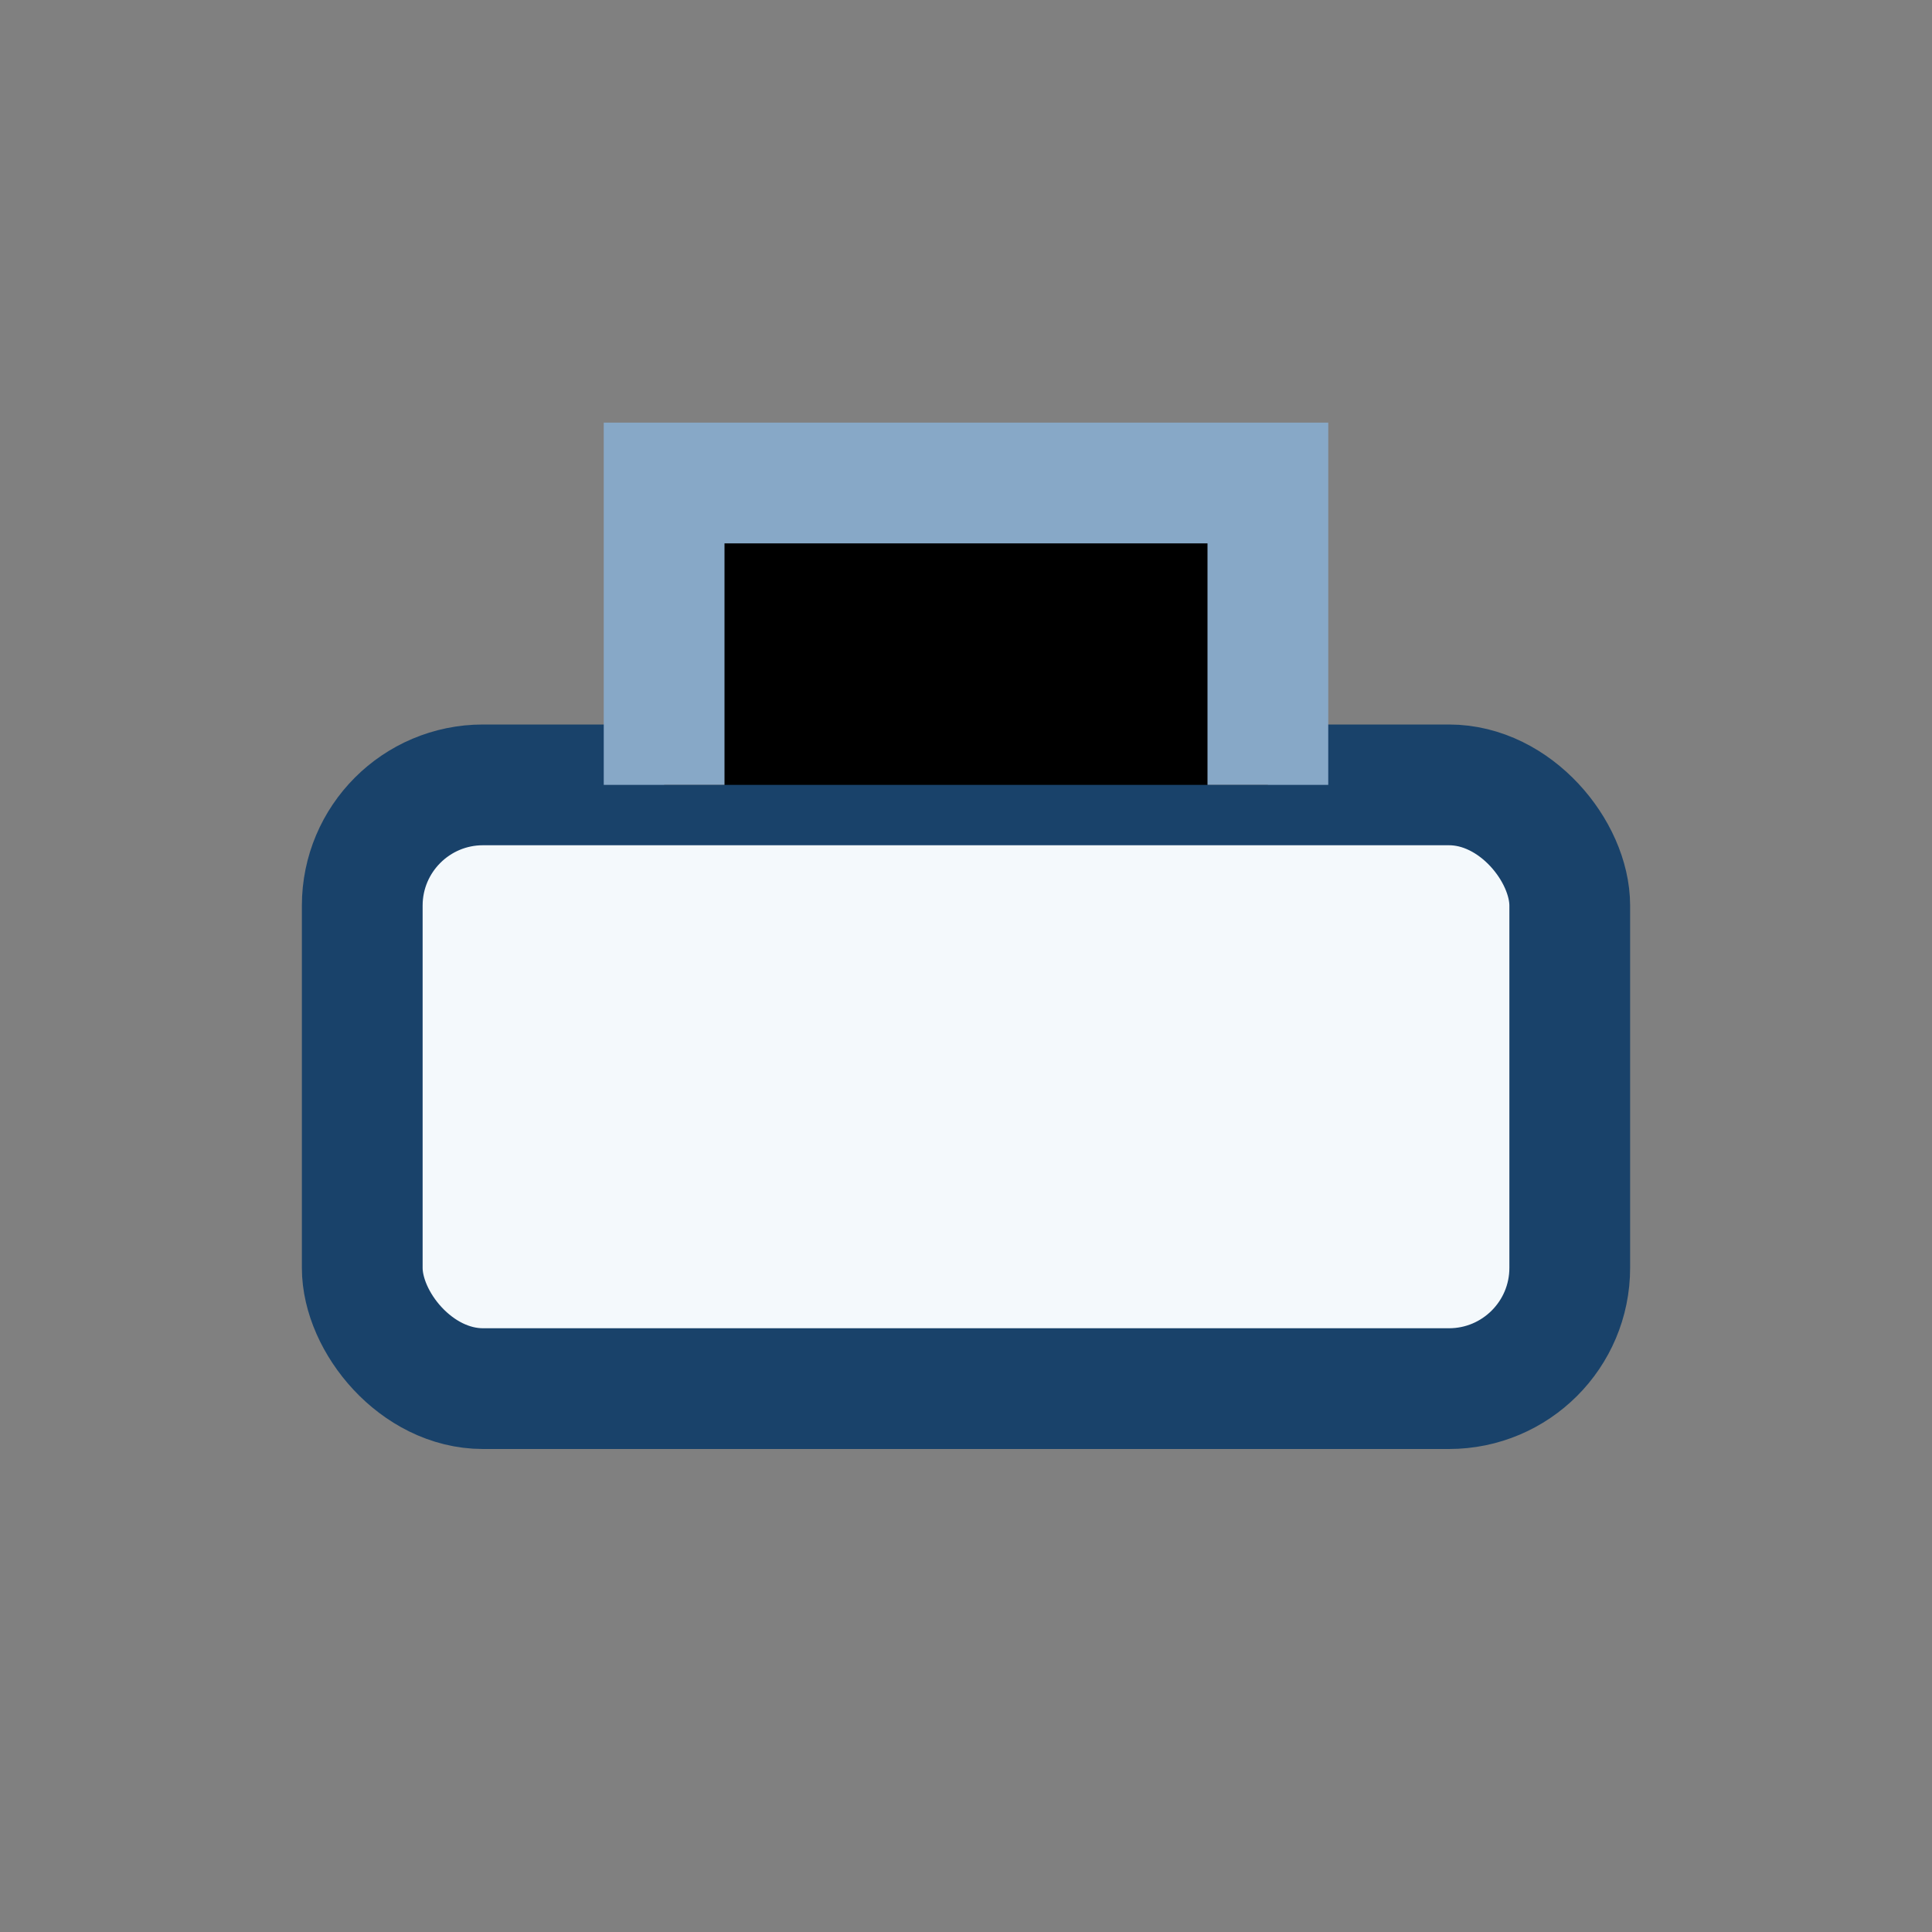
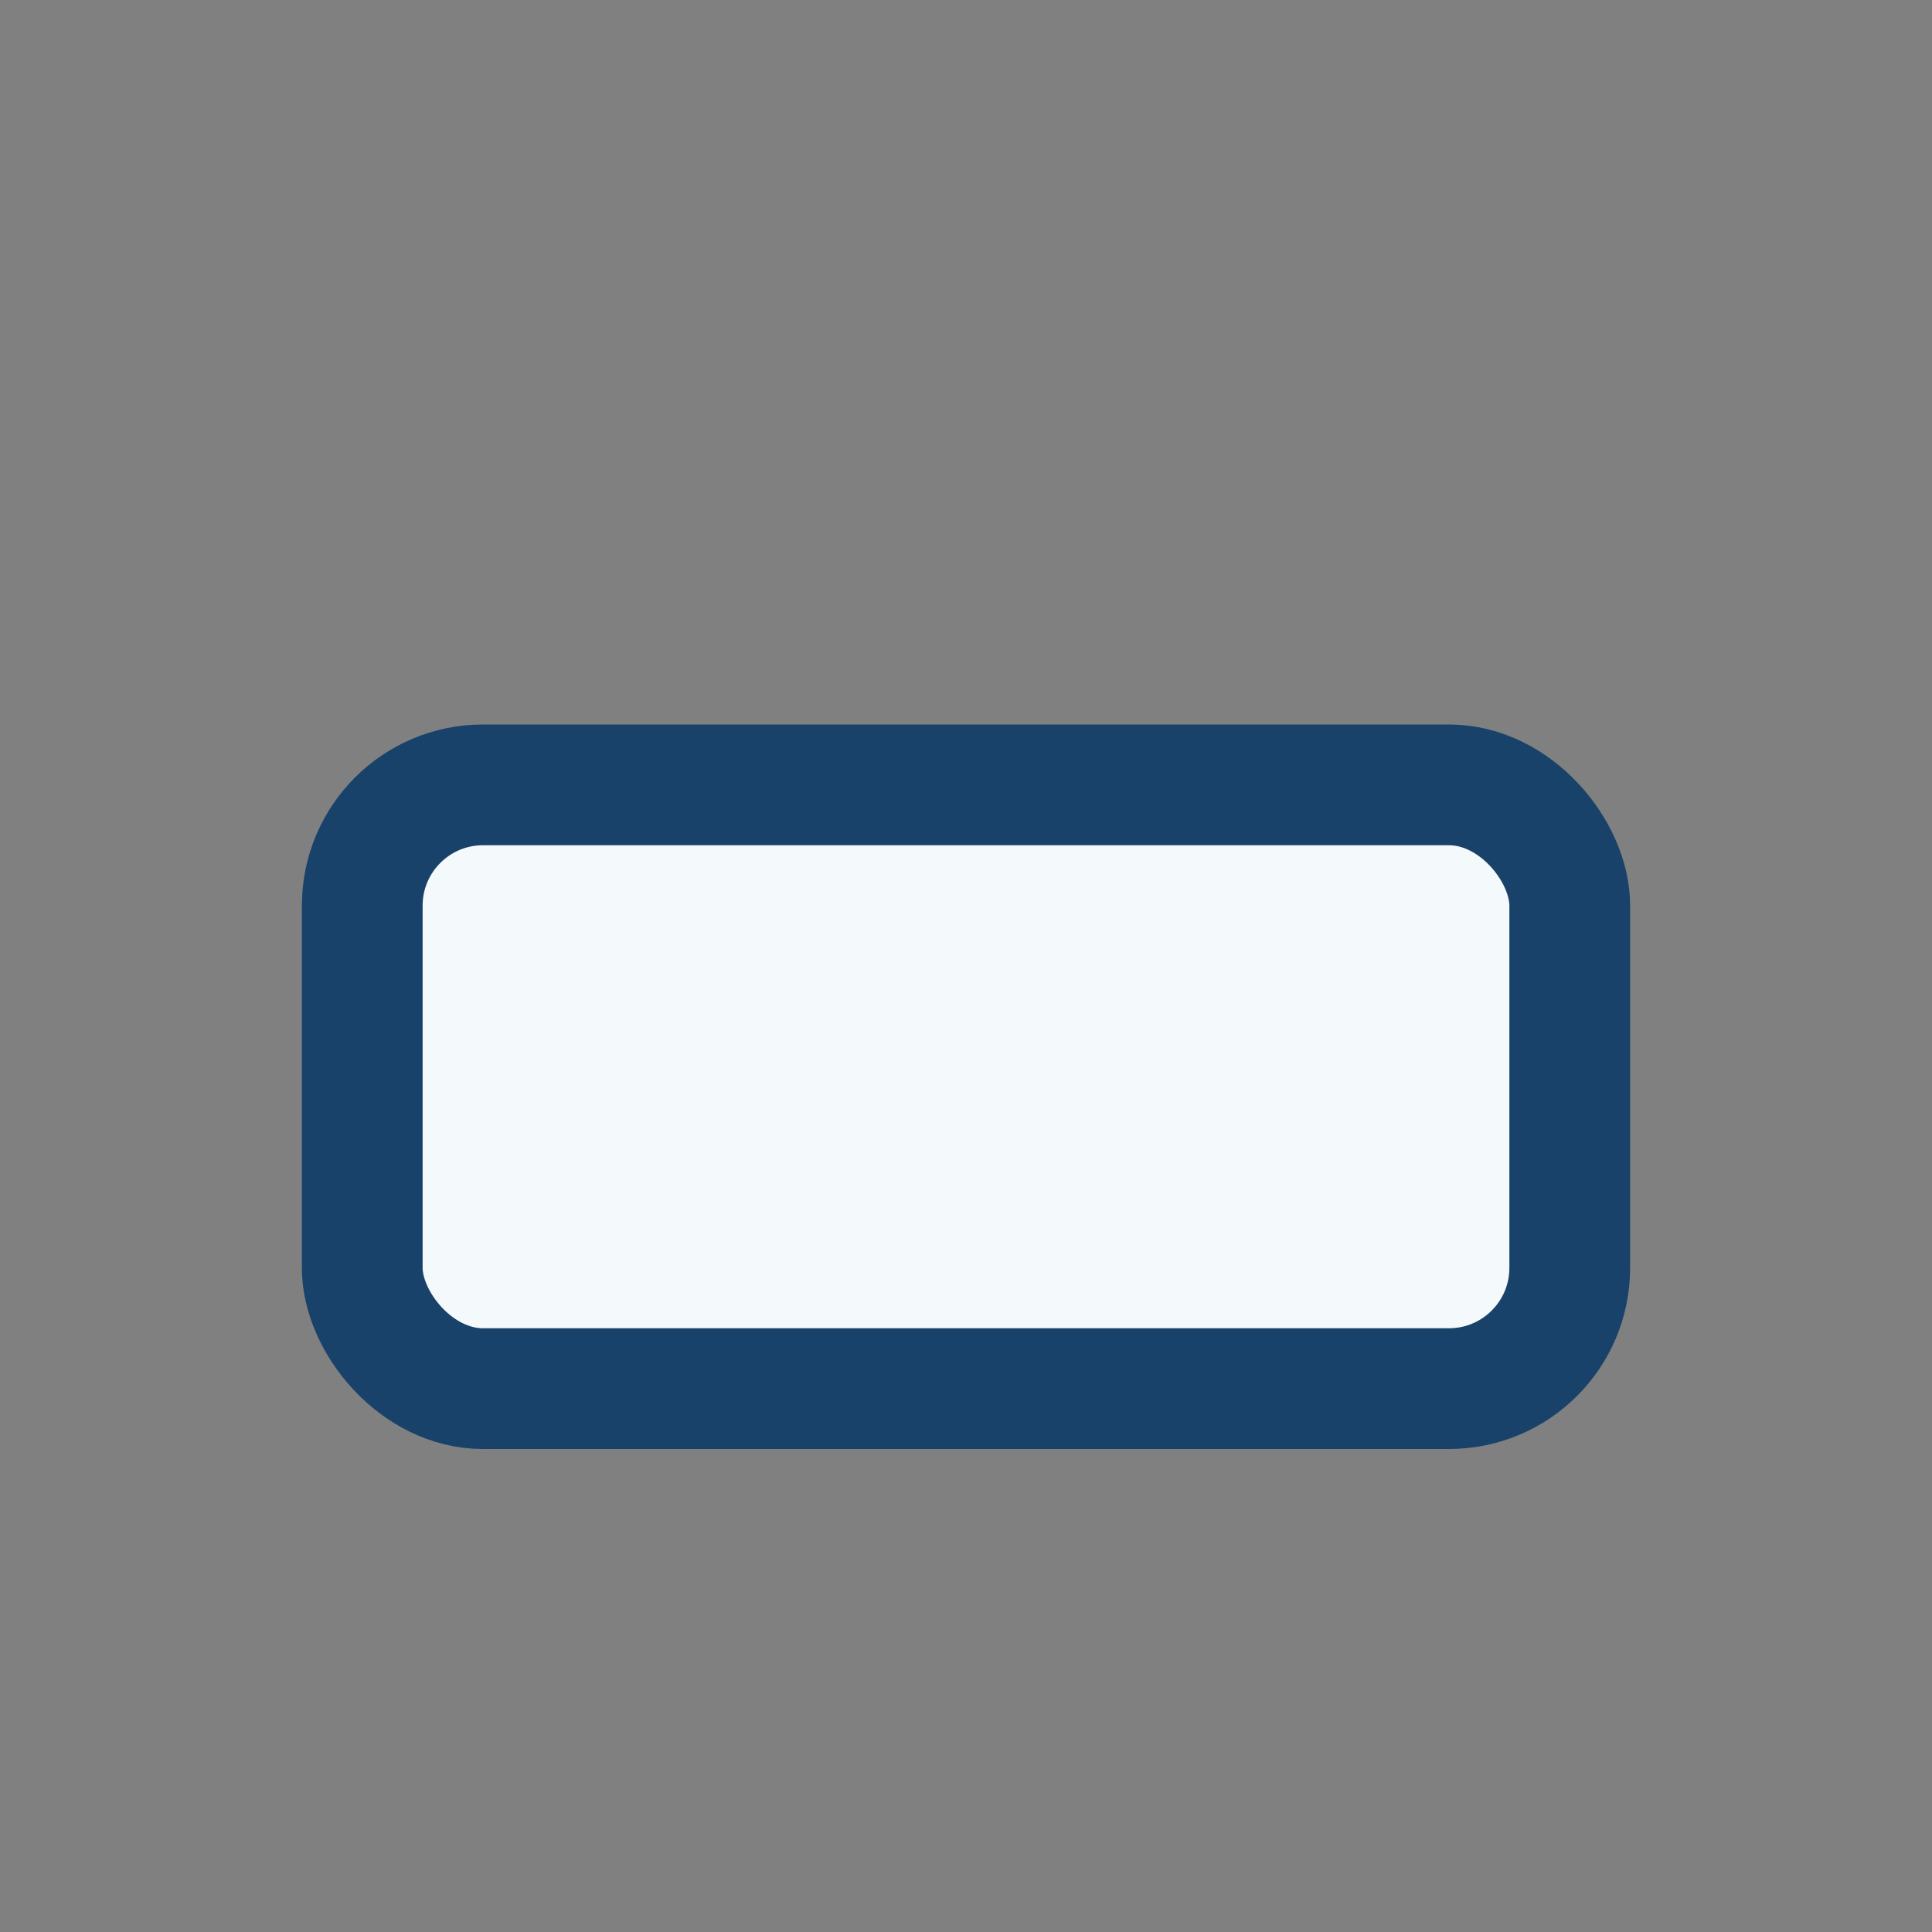
<svg xmlns="http://www.w3.org/2000/svg" width="32" height="32" viewBox="0 0 32 32">
  <rect x="0" y="0" width="32" height="32" fill="#808080" stroke="none" />
  <rect x="6" y="13" width="20" height="10" rx="2" fill="#F4F9FC" stroke="#19426A" stroke-width="2" />
-   <path d="M11 13V8h10v5" stroke="#87A8C7" stroke-width="2" />
</svg>